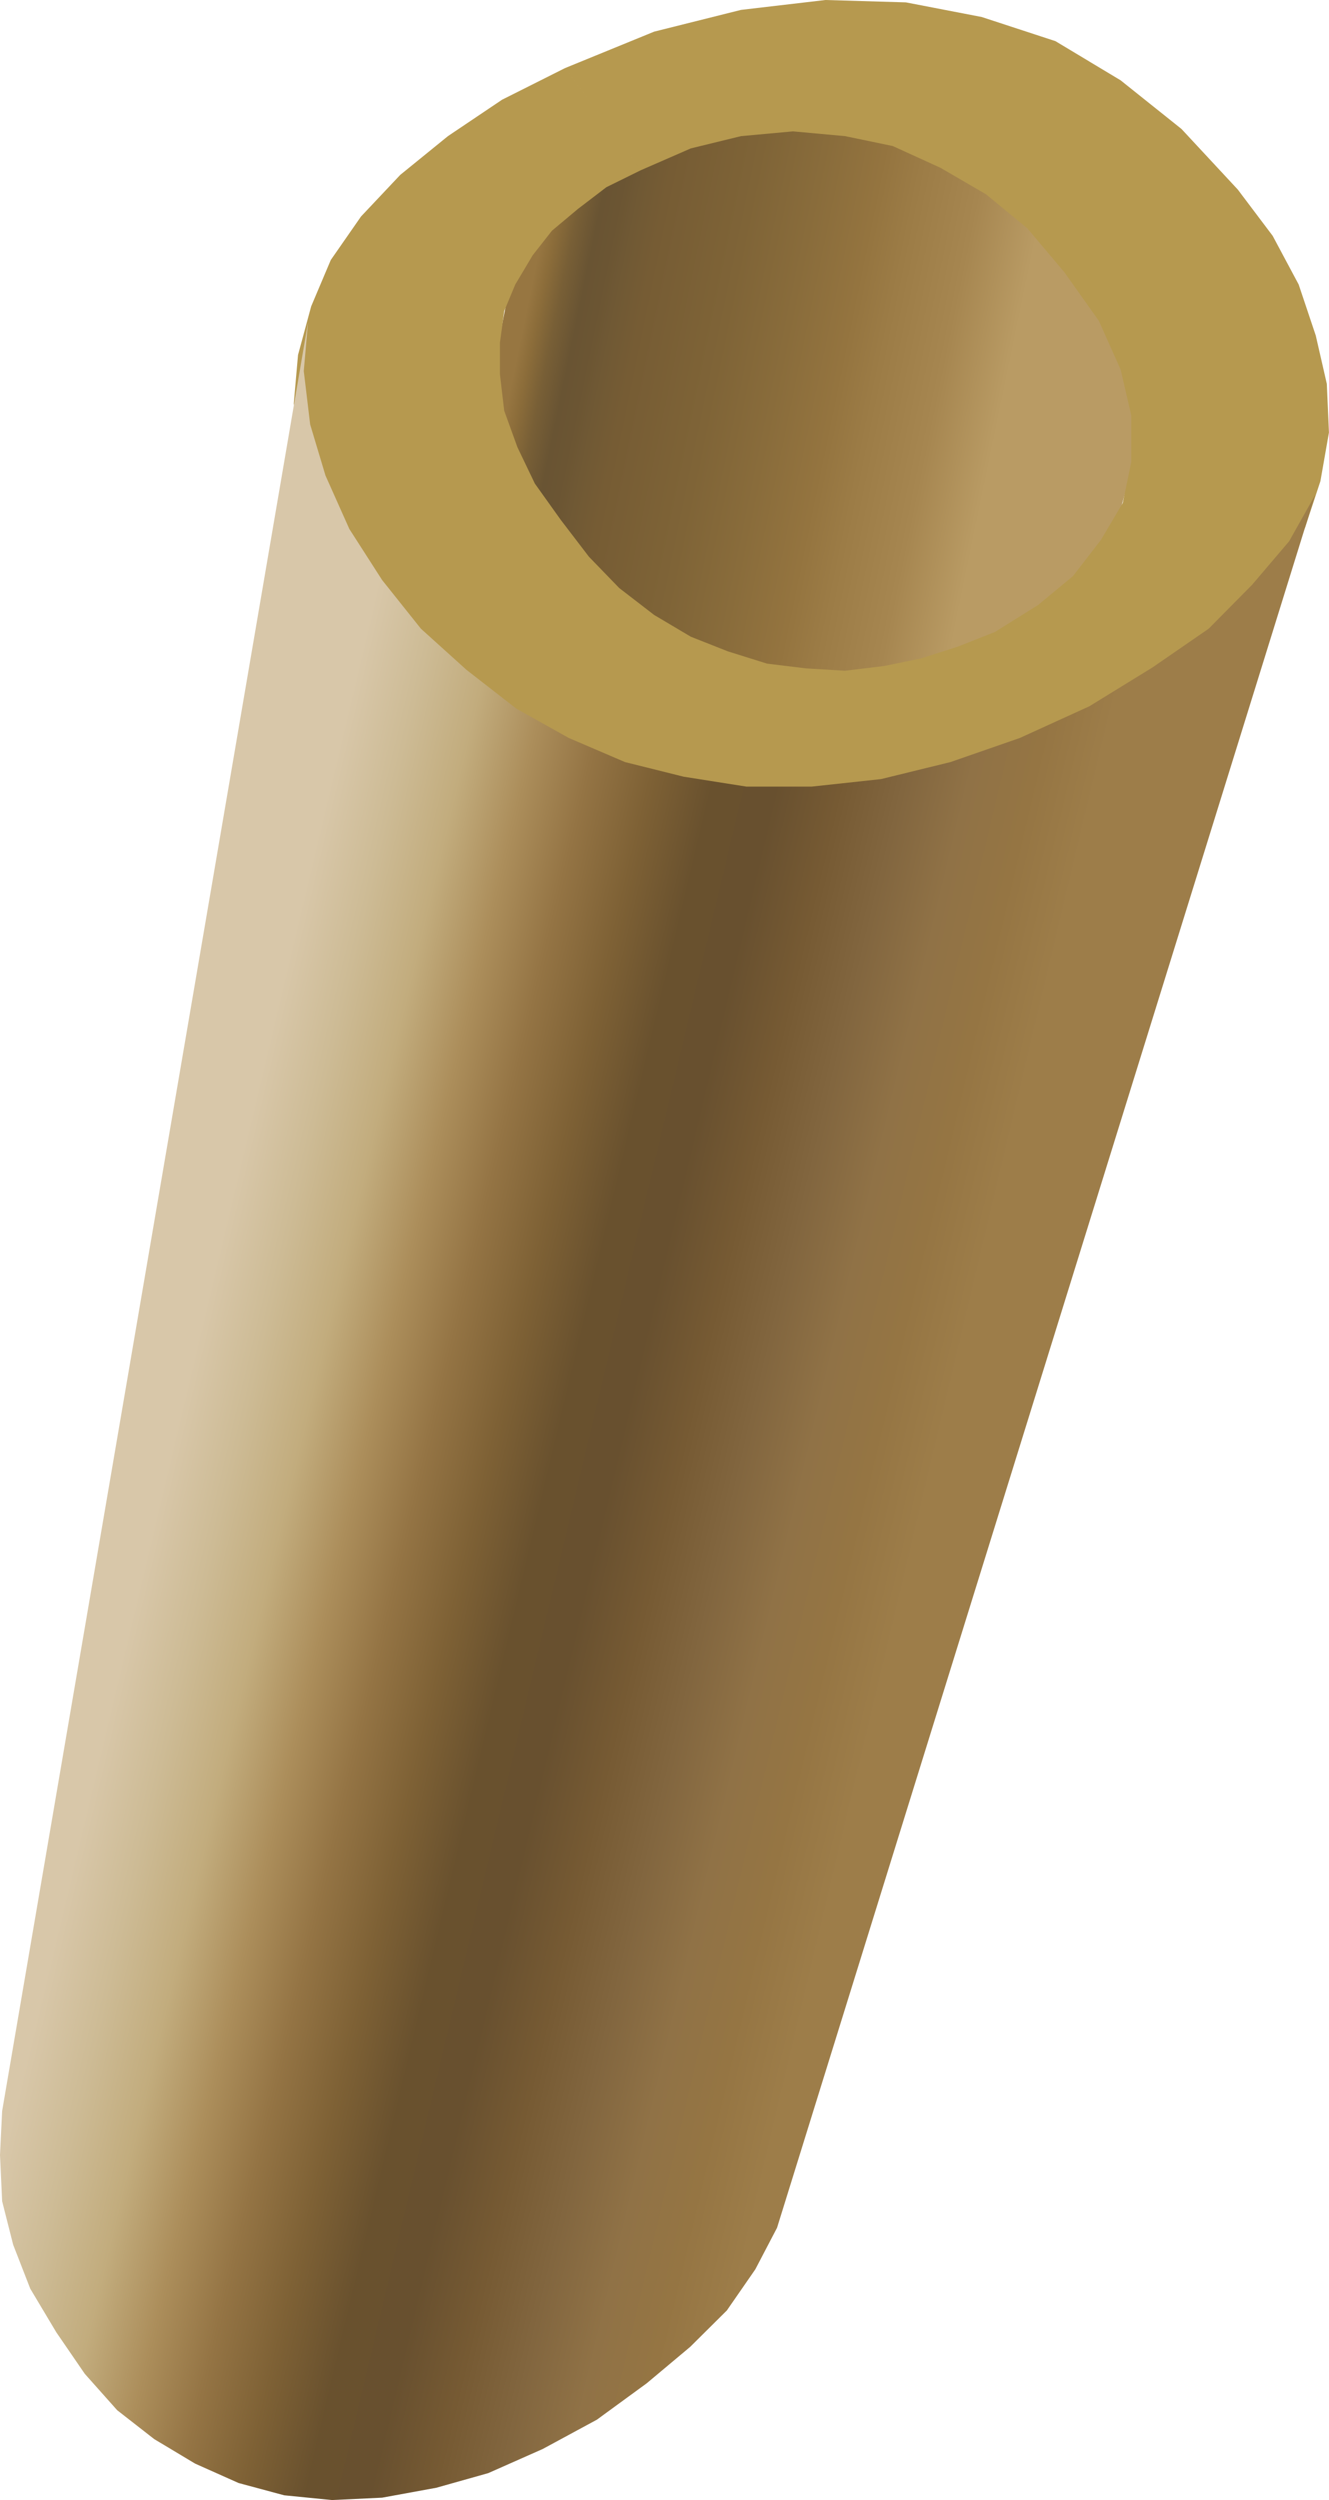
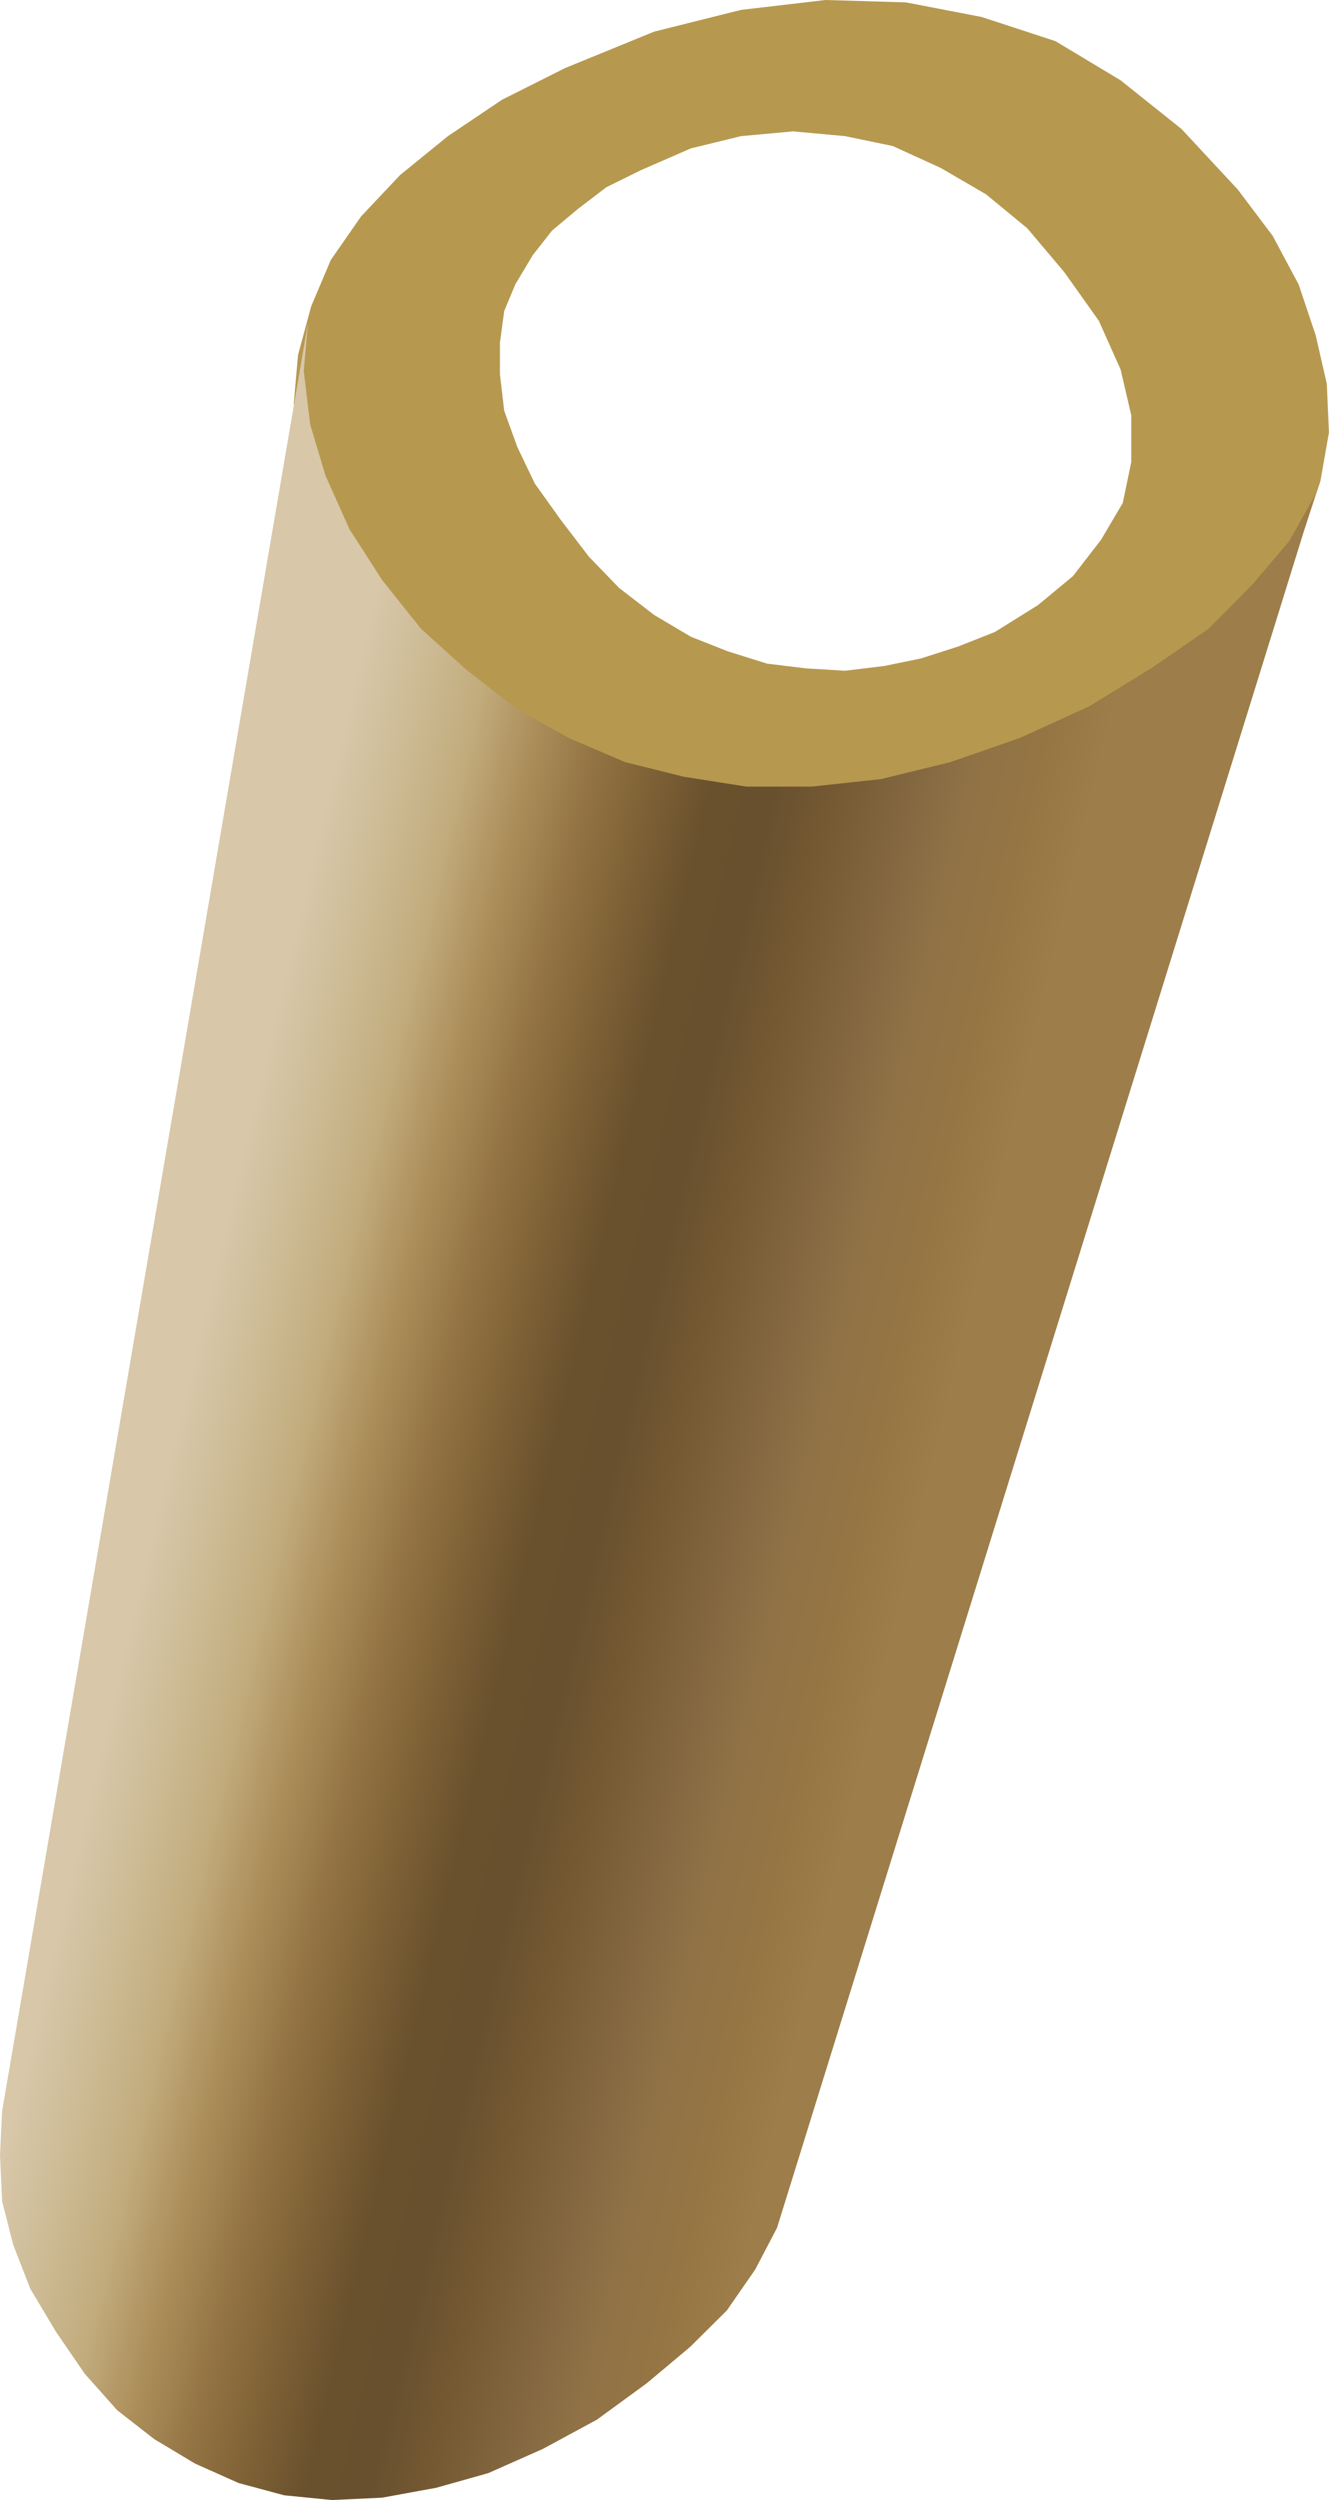
<svg xmlns="http://www.w3.org/2000/svg" viewBox="0 0 209.92 394.82" version="1.0">
  <defs>
    <linearGradient id="a" y2="64.25" gradientUnits="userSpaceOnUse" x2="88.924" y1="88.775" x1="195.68">
      <stop offset="0" stop-color="#b99b64" />
      <stop offset=".199" stop-color="#b99b64" />
      <stop offset=".305" stop-color="#a68650" />
      <stop offset=".402" stop-color="#9c7c46" />
      <stop offset=".464" stop-color="#94743f" />
      <stop offset=".558" stop-color="#896c3b" />
      <stop offset=".657" stop-color="#7f6437" />
      <stop offset=".792" stop-color="#765c34" />
      <stop offset=".833" stop-color="#705934" />
      <stop offset=".862" stop-color="#6b5533" />
      <stop offset=".89" stop-color="#695433" />
      <stop offset=".924" stop-color="#785f36" />
      <stop offset=".953" stop-color="#8c6d3a" />
      <stop offset=".972" stop-color="#977641" />
      <stop offset="1" stop-color="#977641" />
    </linearGradient>
    <linearGradient id="b" y2="254.22" gradientUnits="userSpaceOnUse" x2="171.86" gradientTransform="translate(1.232 -3.232)" y1="215.47" x1="25.274">
      <stop offset="0" stop-color="#d8c7a9" />
      <stop offset=".071" stop-color="#d8c7a9" />
      <stop offset=".143" stop-color="#cdbb95" />
      <stop offset=".214" stop-color="#c2ac7d" />
      <stop offset=".286" stop-color="#ac8e5b" />
      <stop offset=".357" stop-color="#947444" />
      <stop offset=".429" stop-color="#7e6135" />
      <stop offset=".5" stop-color="#69512e" />
      <stop offset=".571" stop-color="#68502f" />
      <stop offset=".643" stop-color="#765a33" />
      <stop offset=".714" stop-color="#82663f" />
      <stop offset=".786" stop-color="#907246" />
      <stop offset=".857" stop-color="#957543" />
      <stop offset=".929" stop-color="#9d7d49" />
      <stop offset="1" stop-color="#9d7d49" />
    </linearGradient>
  </defs>
  <g fill-rule="evenodd">
-     <path d="M142.62 19.906l-9.125.75-8.813 1.938-8.75 3.437-6.062 2.688-5 3.437-4.563 3.438-3.374 3.874-3.063 4.625-1.938 4.188-12.718 58.281 4.343 3.531 8.75 6.125 9.188 4.625 9.875 3.813 10.312 2.312 11 1.563h11.438l12.188-1.188 12.188-2.687 12.188-3.813 7.375-3.031 12.438-39.219 1.5-6.5V64.78l-1.875-7.25-3.813-7.687-6.062-7.688-6.5-6.937-7.25-5.375-8-4.188-8.375-3.437-8.375-1.563-9.125-.75z" fill="url(#a)" transform="matrix(.9 0 0 1 -2.628 -1.07)" />
    <path d="M101.241 26.873l-5.456 2.687-4.5 3.437-4.106 3.438-3.037 3.874-2.756 4.625-1.744 4.187-.675 5v5l.675 5.749 2.081 5.75 2.757 5.749 4.106 5.75 4.443 5.811 4.781 4.938 5.513 4.25 5.793 3.437 5.85 2.312 6.187 1.937 6.131.75 6.188.375 6.187-.75 5.794-1.187 5.85-1.875 5.85-2.312 6.805-4.25 5.513-4.562 4.443-5.75 3.431-5.812 1.35-6.5V65.62l-1.687-7.25-3.431-7.686-5.456-7.687-5.85-6.937-6.525-5.375-7.2-4.187-7.537-3.437-7.537-1.563-8.212-.75-8.213.75-7.93 1.938-7.875 3.437L89.26 10.749l14.061-5.75 13.725-3.437L130.377 0l12.713.375 11.98 2.312 11.644 3.812 10.293 6.187 9.619 7.687 8.887 9.562 5.512 7.312 4.106 7.687 2.7 8.061 1.744 7.625.337 7.687-1.35 7.687-2.418 7.312-4.107 7.311-5.85 6.875-6.862 6.937-8.887 6.124-9.956 6.125-10.968 5-10.968 3.812-10.969 2.687-10.968 1.187h-10.293l-9.9-1.562-9.281-2.312-8.887-3.812-8.269-4.625-7.874-6.125-7.2-6.5-6.131-7.686-5.175-8.062-3.769-8.437-2.418-8.062-1.013-8.436.675-7.687 2.081-7.687 3.094-7.312 4.78-6.875 6.188-6.562 7.537-6.124 8.55-5.75 9.956-5z" fill="#b6994f" />
    <path d="M56.982 51.987L3.295 334.457l-.375 6.938.375 7.312 1.938 6.875 3 6.938 4.562 6.875 5 6.562 5.688 5.75 6.5 4.563 7.187 3.875 7.625 3.062 8 1.938 8.375.75 8.813-.375 9.5-1.563 9.124-2.312 9.563-3.813 9.5-4.625 8.75-5.75 7.625-5.75 6.438-5.75 5-6.5 3.812-6.562 94.438-273.66-4.563 7.312-6.5 6.875-7.624 6.938-9.875 6.125-11.062 6.125-12.189 5-12.187 3.812-12.188 2.688-12.188 1.187h-11.438l-11-1.562-10.312-2.313-9.875-3.812-9.188-4.625-8.75-6.125-8-6.5-6.812-7.688-5.75-8.062-4.188-8.438-2.687-8.062-1.125-8.438.75-7.687z" fill="url(#b)" transform="matrix(.9 0 0 1 -2.628 -1.07)" />
  </g>
</svg>